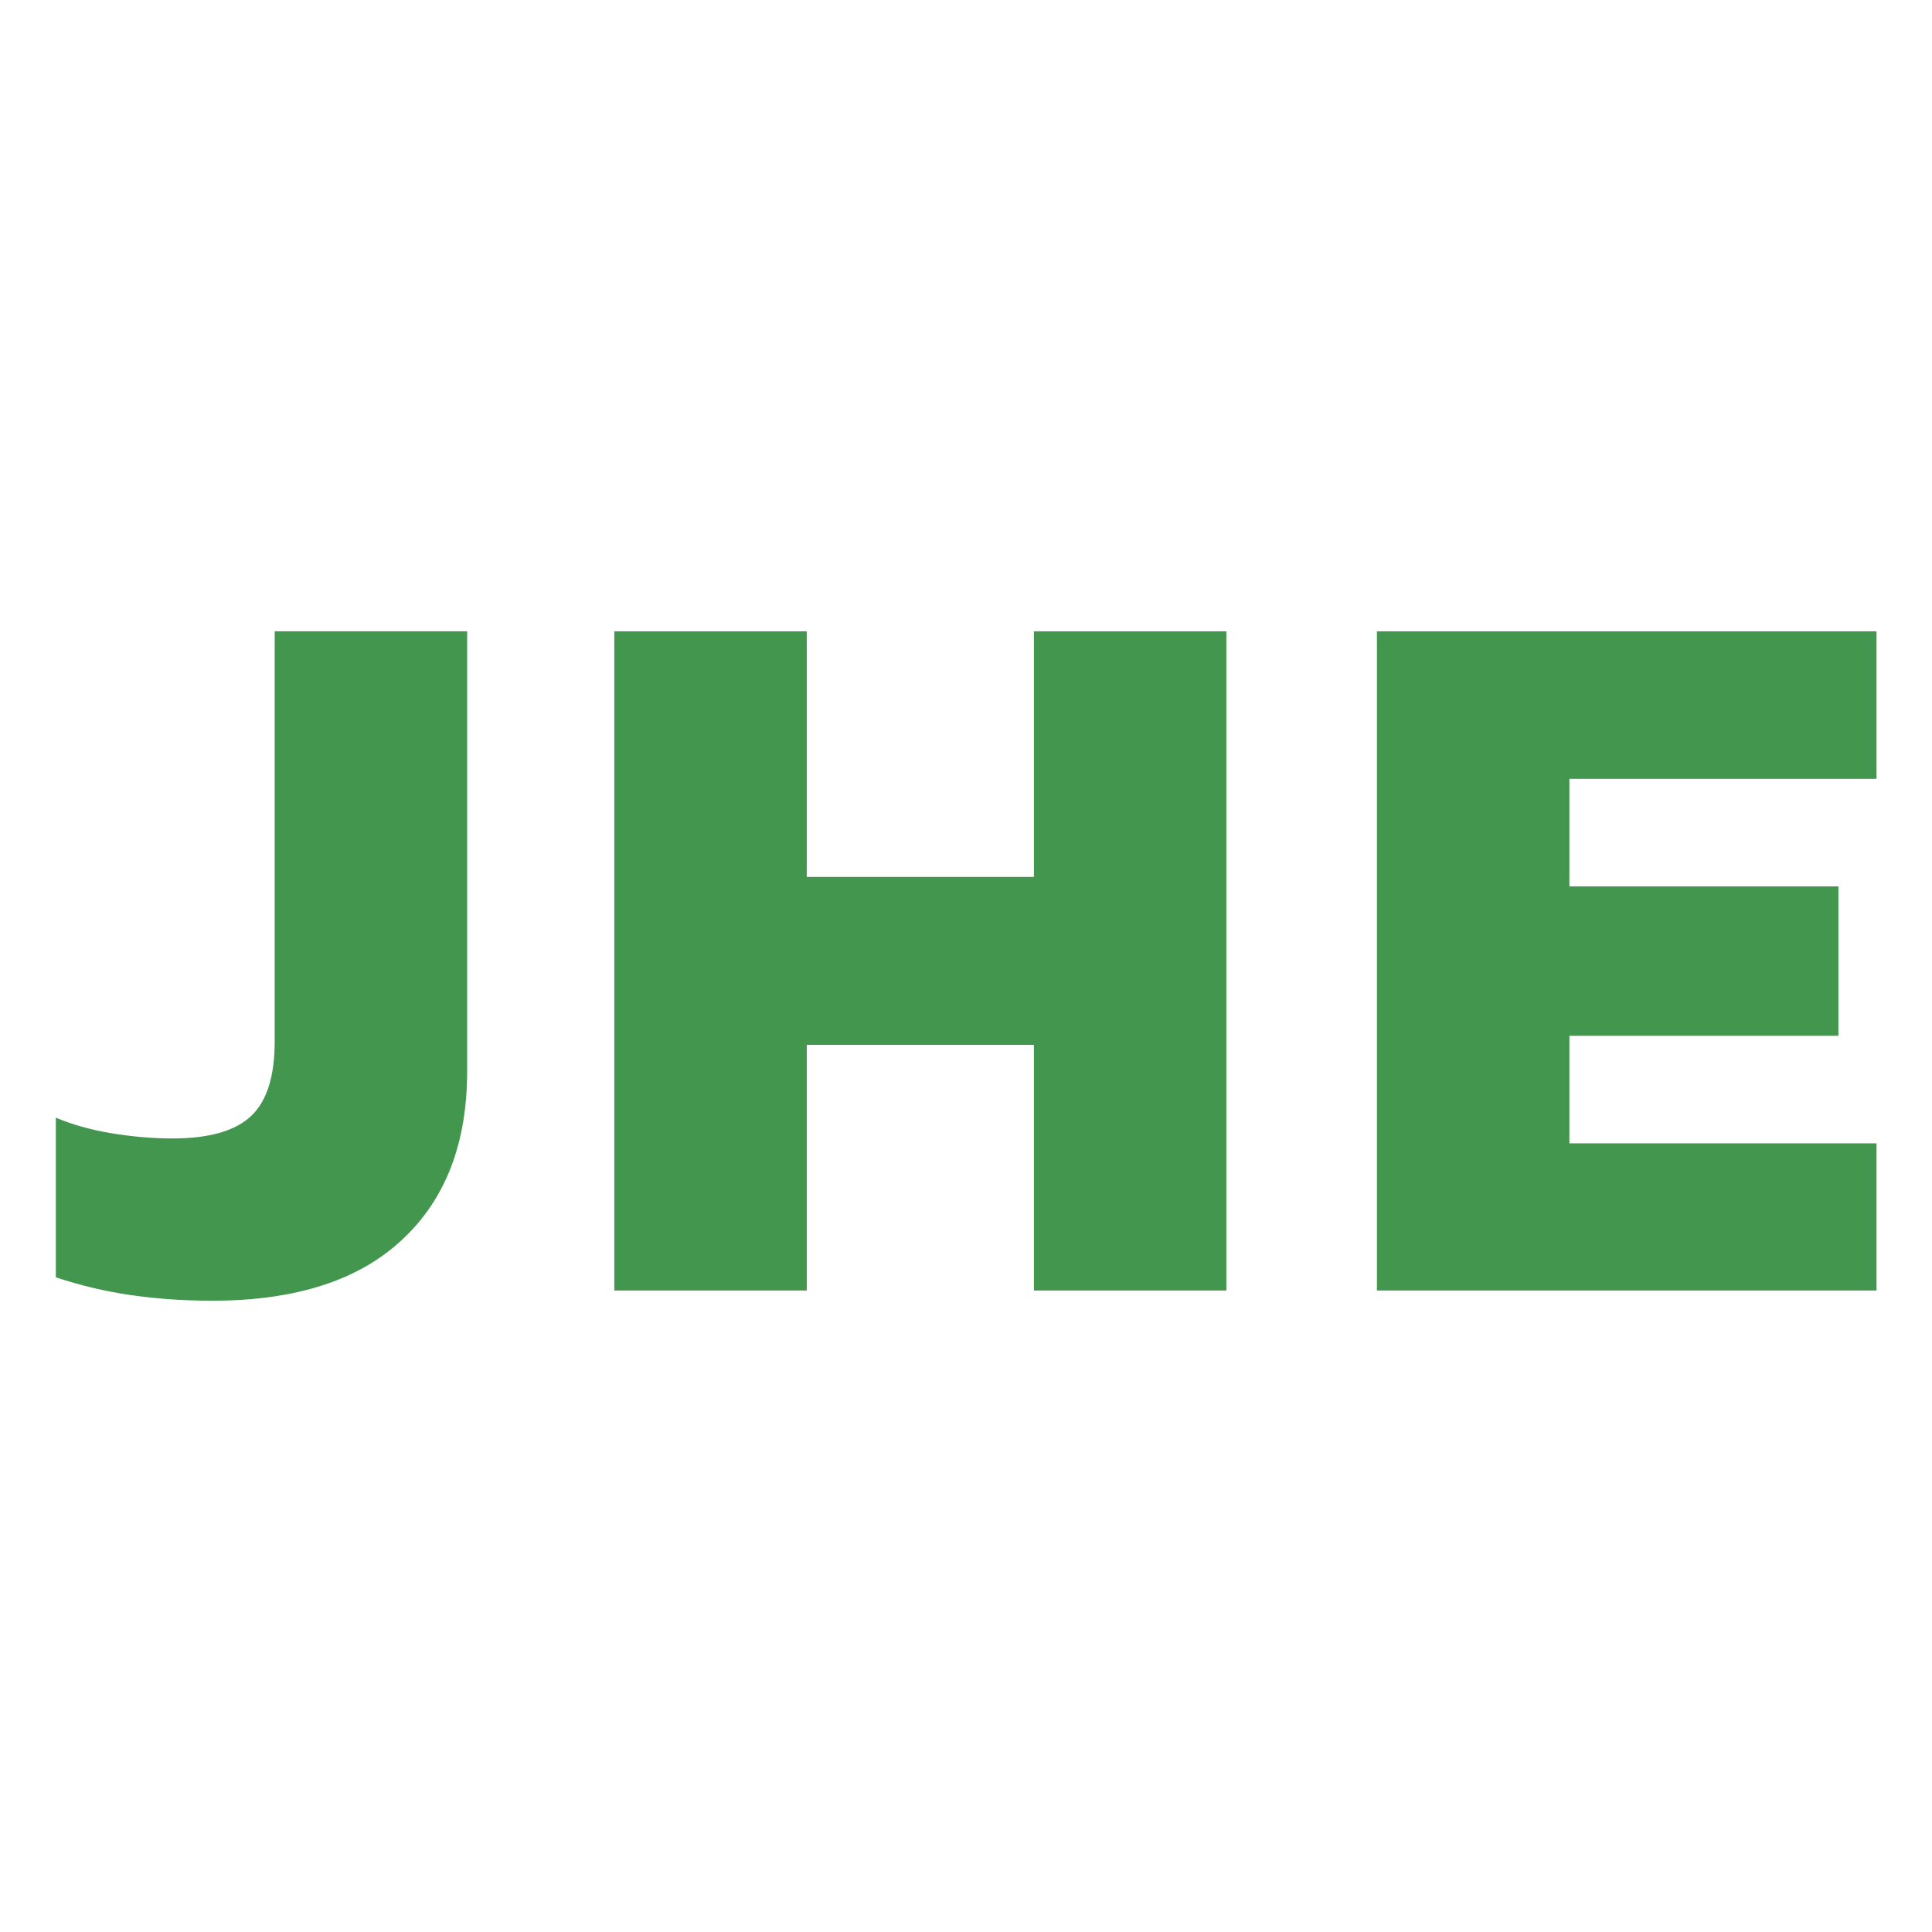
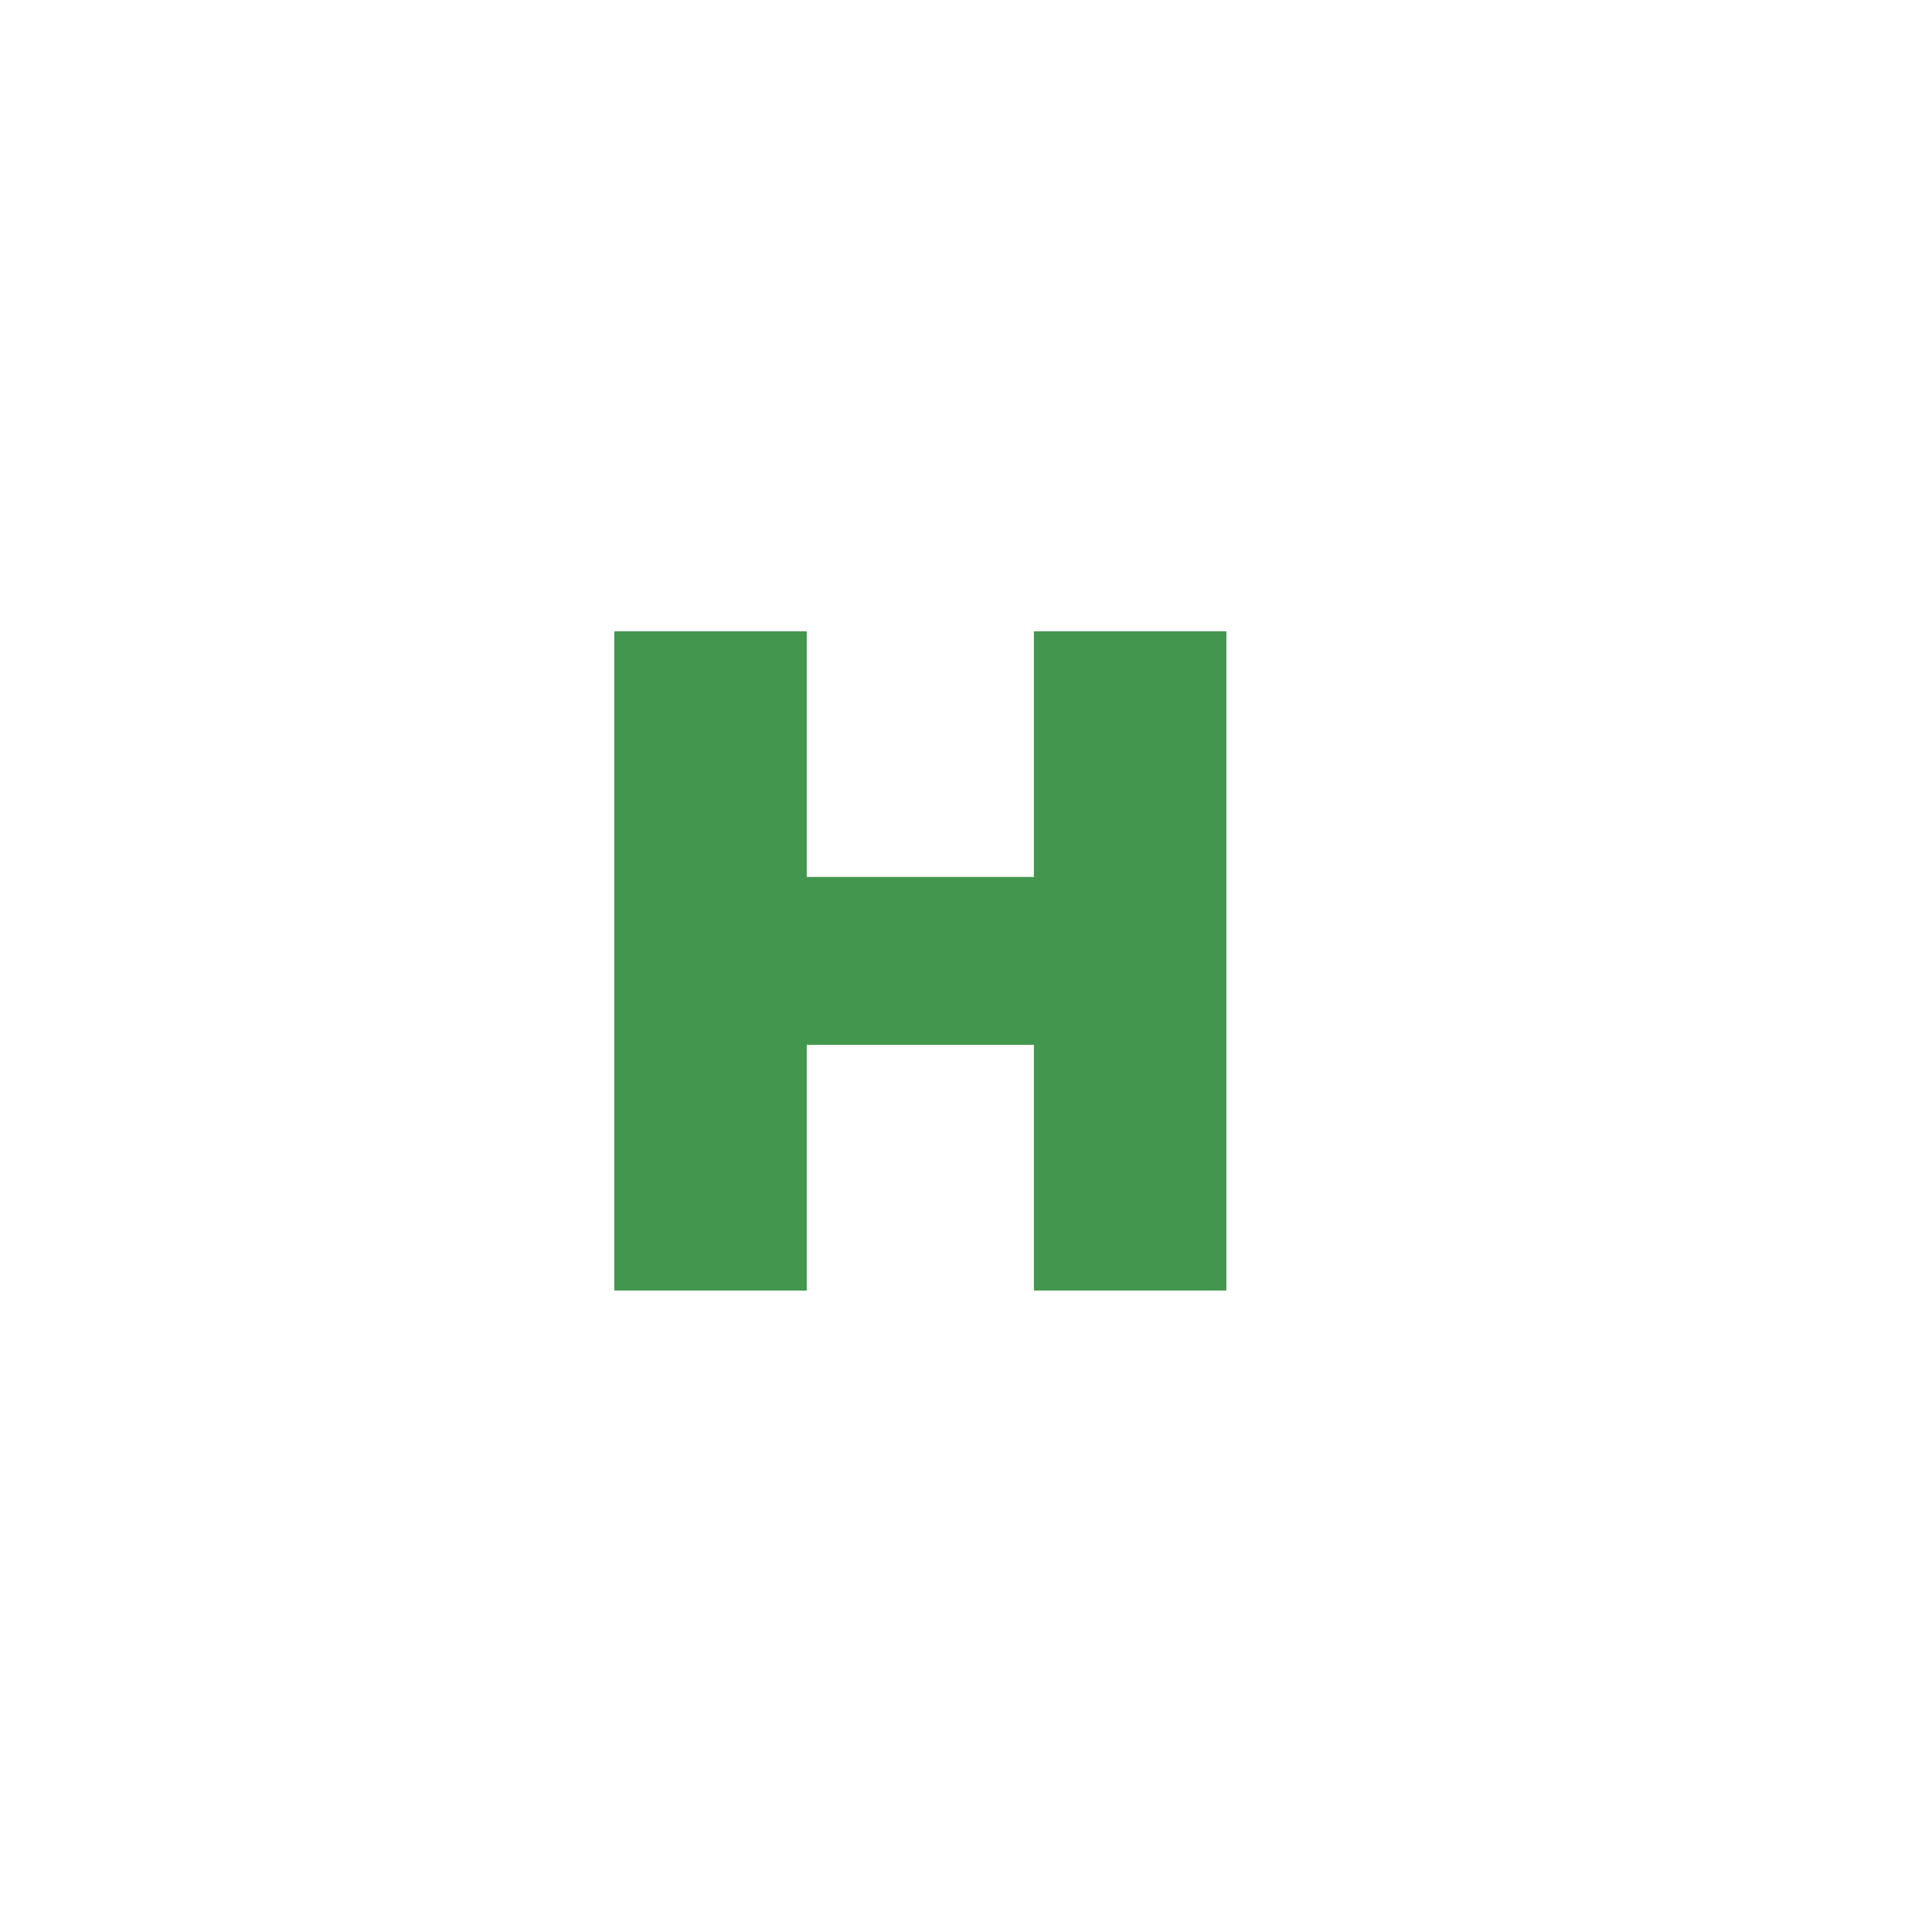
<svg xmlns="http://www.w3.org/2000/svg" id="Ebene_1" x="0px" y="0px" viewBox="0 0 512 512" style="enable-background:new 0 0 512 512;" xml:space="preserve">
  <style type="text/css">	.st0{fill:#42964D;}</style>
  <g>
-     <path class="st0" d="M56.3,344.7c-7.6,0-14.8-0.5-21.7-1.5c-6.9-1-13.5-2.6-19.8-4.7v-42.3c4.3,1.8,9.2,3.2,14.6,4.1  c5.4,0.9,10.9,1.4,16.3,1.4c9.8,0,16.7-2,20.9-6c4.2-4,6.2-10.6,6.2-19.8V167.3h51v116.6c0,19-5.7,33.9-17.2,44.6  C95.1,339.3,78.3,344.7,56.3,344.7z" />
    <path class="st0" d="M162.8,342V167.3h51v65.1H274v-65.1h51V342h-51v-65.1h-60.2V342H162.8z" />
-     <path class="st0" d="M364.9,342V167.3h132.4v39.1h-81.4v28.5h71.3v39.6h-71.3v28.5h81.4V342H364.9z" />
  </g>
</svg>